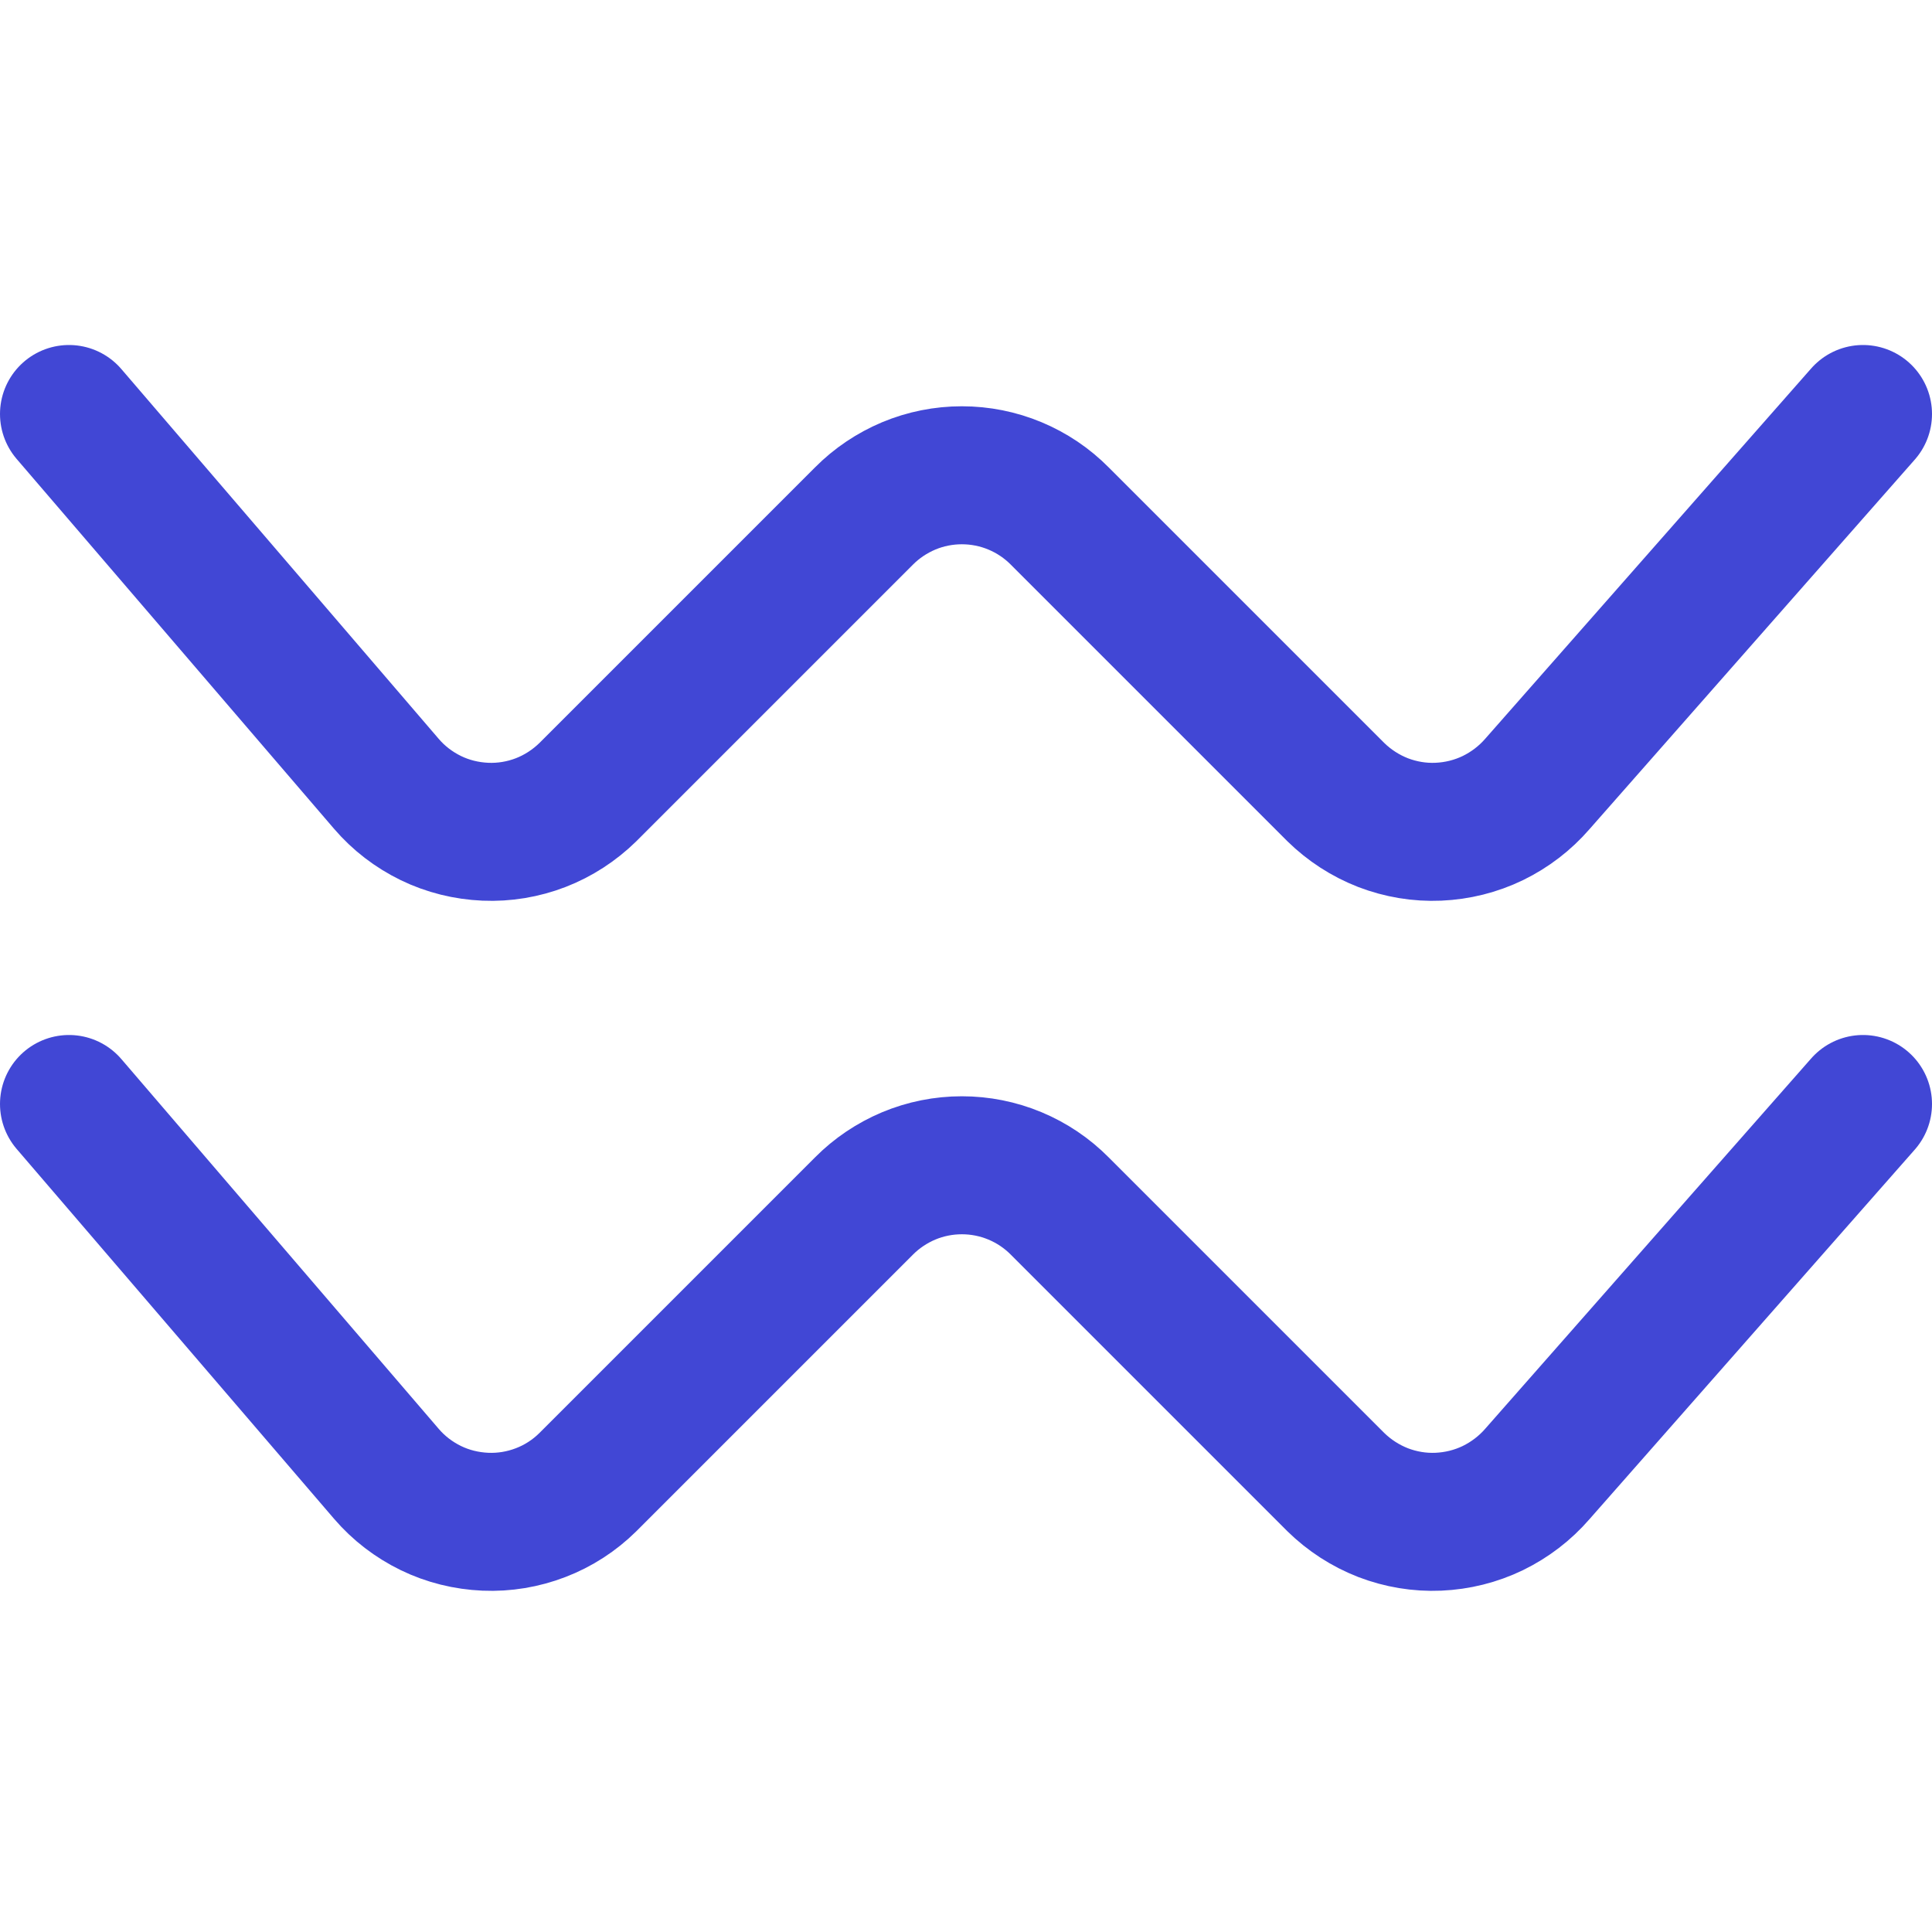
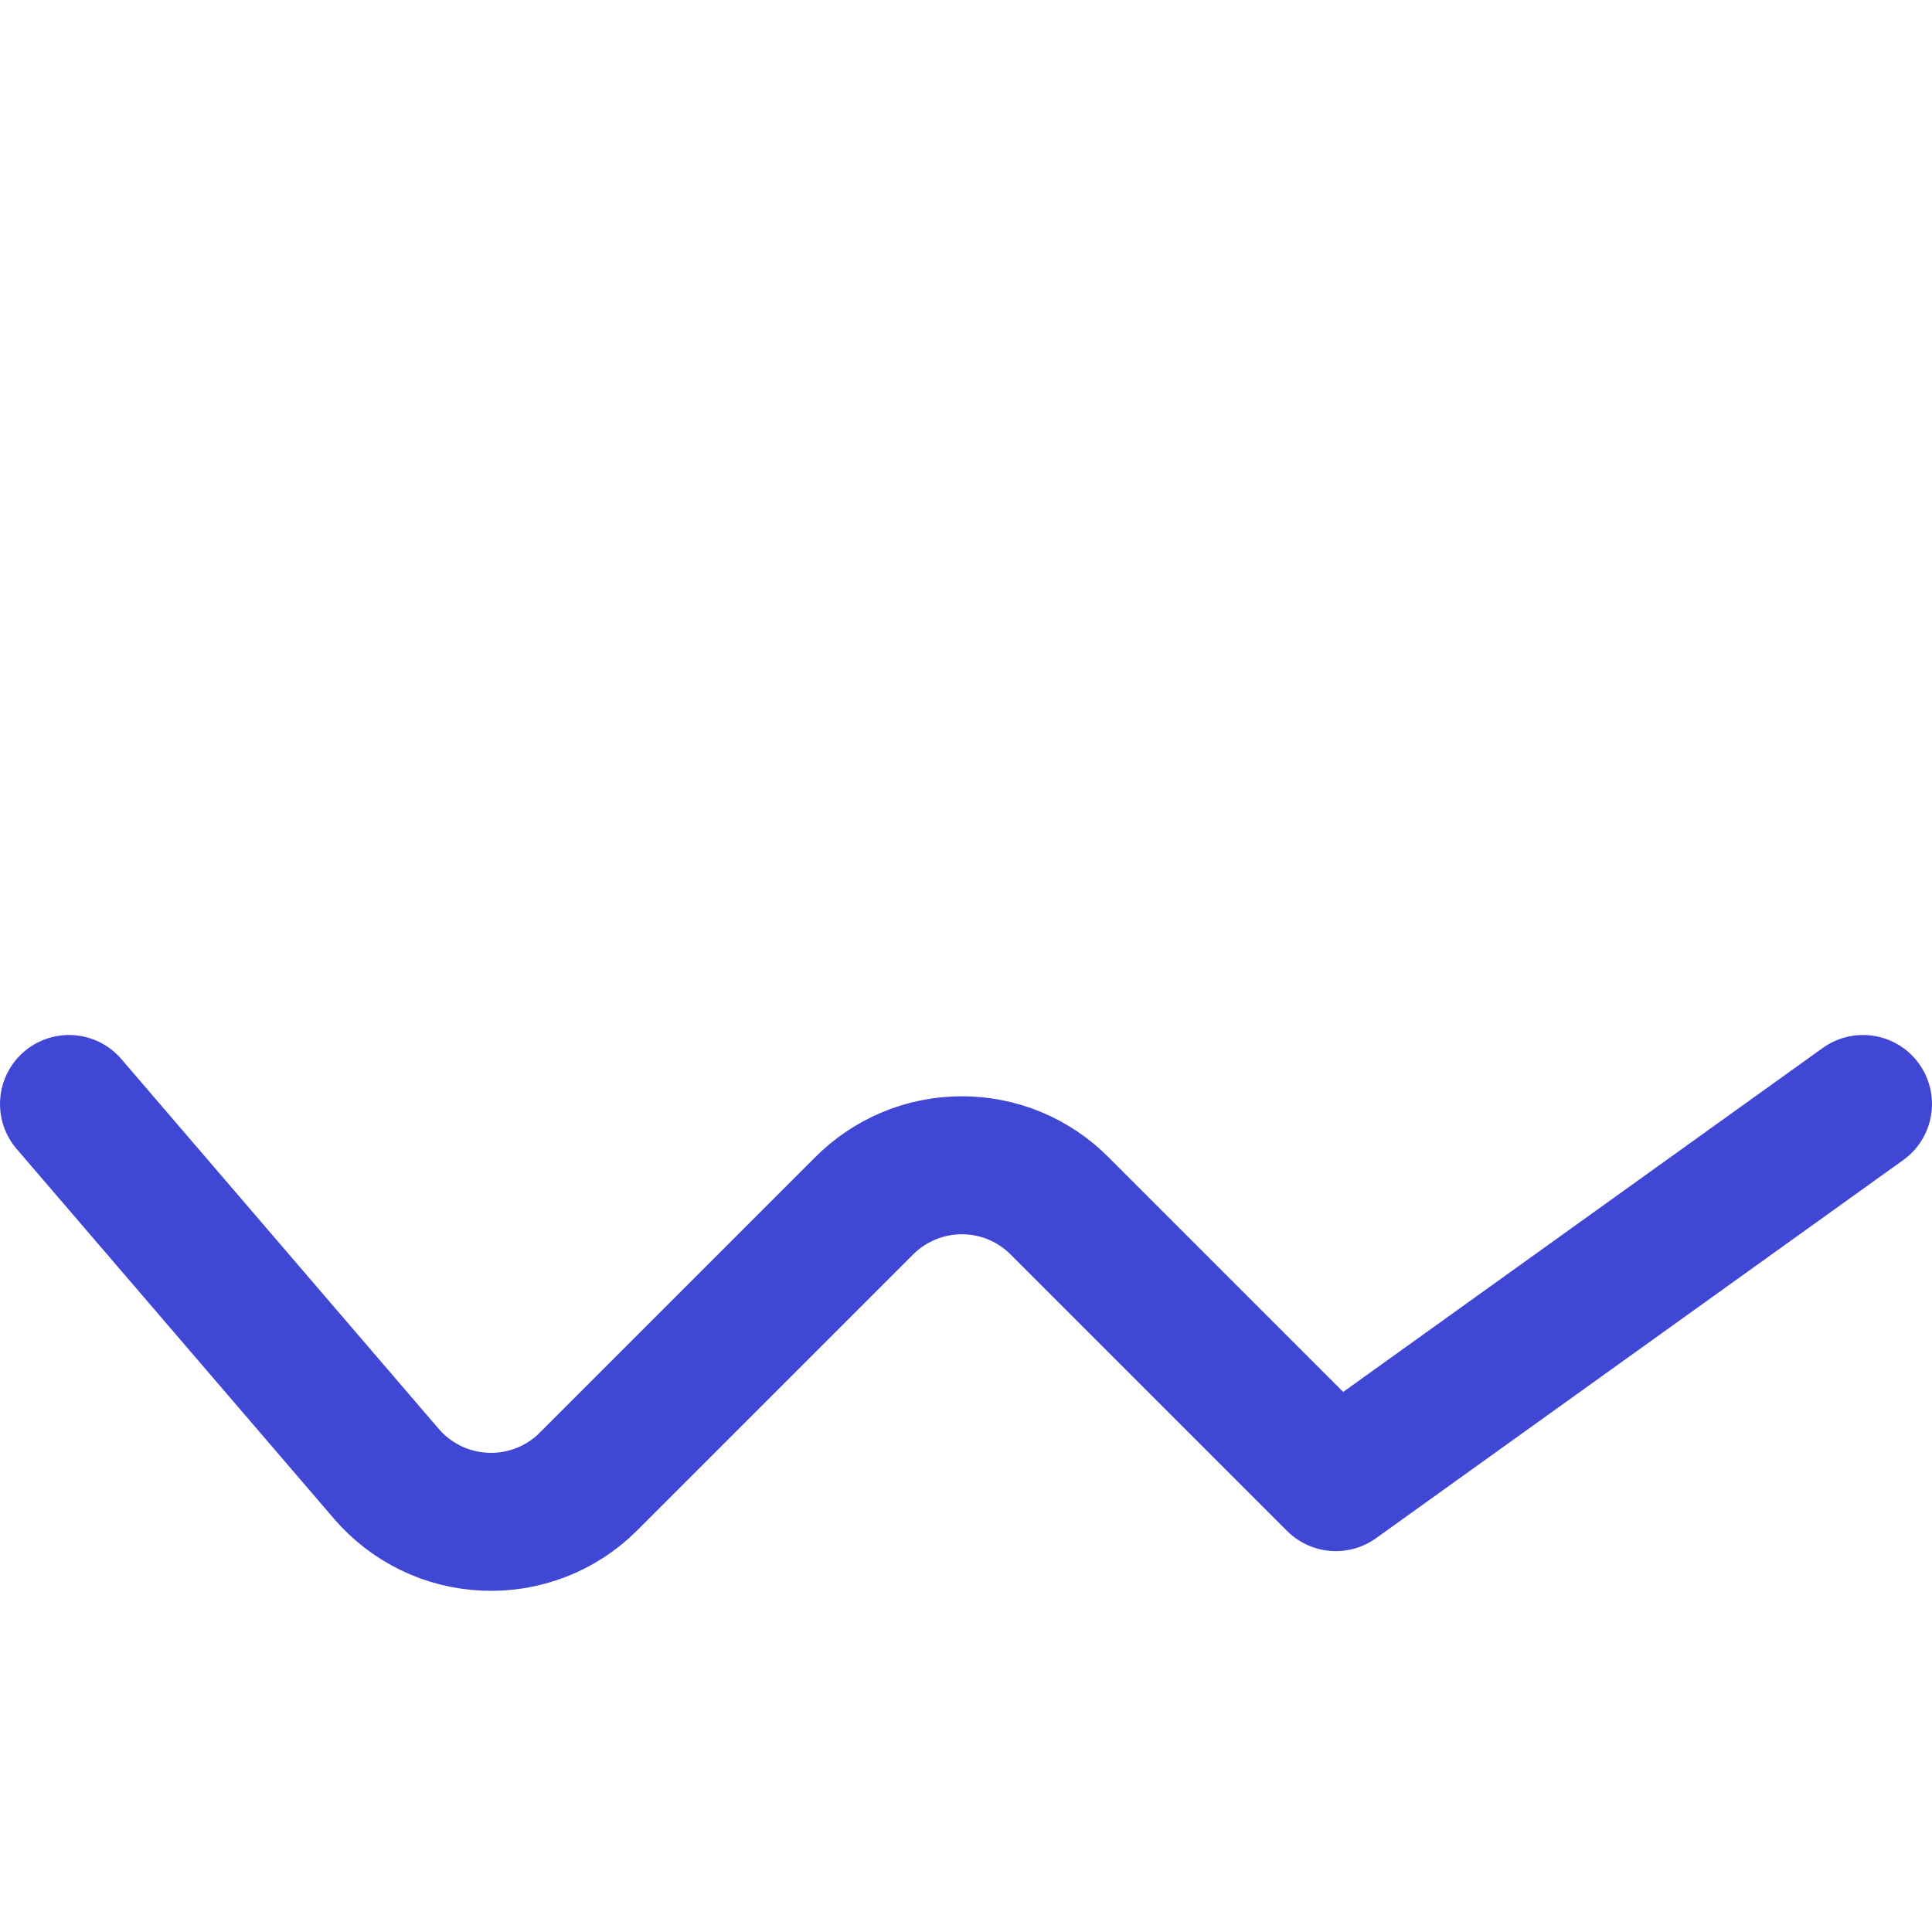
<svg xmlns="http://www.w3.org/2000/svg" fill="none" viewBox="0 0 14 14" id="Zodiac-4--Streamline-Core">
  <desc>Zodiac 4 Streamline Icon: https://streamlinehq.com</desc>
  <g id="zodiac-4--sign-astrology-stars-space-aquarius">
-     <path id="Vector" stroke="#4147d5" stroke-linecap="round" stroke-linejoin="round" d="m0.5 3 2.3 2.68c0.089 0.104 0.199 0.188 0.322 0.248 0.123 0.06 0.258 0.093 0.395 0.099 0.137 0.006 0.274 -0.017 0.401 -0.066S4.162 5.836 4.26 5.74l2 -2c0.093 -0.094 0.204 -0.168 0.325 -0.219 0.122 -0.051 0.253 -0.077 0.385 -0.077 0.132 0 0.263 0.026 0.385 0.077 0.122 0.051 0.232 0.125 0.325 0.219l2 2c0.098 0.096 0.214 0.171 0.342 0.221 0.128 0.049 0.264 0.072 0.401 0.066 0.137 -0.006 0.271 -0.039 0.395 -0.099 0.123 -0.06 0.233 -0.144 0.323 -0.248L13.5 3" stroke-width="1" />
-     <path id="Vector_2" stroke="#4147d5" stroke-linecap="round" stroke-linejoin="round" d="m0.5 8 2.3 2.68c0.089 0.104 0.199 0.188 0.322 0.248 0.123 0.06 0.258 0.093 0.395 0.099 0.137 0.006 0.274 -0.017 0.401 -0.066 0.128 -0.049 0.244 -0.124 0.342 -0.221l2 -2c0.093 -0.094 0.204 -0.168 0.325 -0.219 0.122 -0.051 0.253 -0.077 0.385 -0.077 0.132 0 0.263 0.026 0.385 0.077 0.122 0.051 0.232 0.125 0.325 0.219l2 2c0.098 0.096 0.214 0.171 0.342 0.221 0.128 0.049 0.264 0.072 0.401 0.066 0.137 -0.006 0.271 -0.039 0.395 -0.099 0.123 -0.06 0.233 -0.144 0.323 -0.248L13.5 8" stroke-width="1" />
+     <path id="Vector_2" stroke="#4147d5" stroke-linecap="round" stroke-linejoin="round" d="m0.5 8 2.3 2.68c0.089 0.104 0.199 0.188 0.322 0.248 0.123 0.06 0.258 0.093 0.395 0.099 0.137 0.006 0.274 -0.017 0.401 -0.066 0.128 -0.049 0.244 -0.124 0.342 -0.221l2 -2c0.093 -0.094 0.204 -0.168 0.325 -0.219 0.122 -0.051 0.253 -0.077 0.385 -0.077 0.132 0 0.263 0.026 0.385 0.077 0.122 0.051 0.232 0.125 0.325 0.219l2 2L13.5 8" stroke-width="1" />
  </g>
</svg>